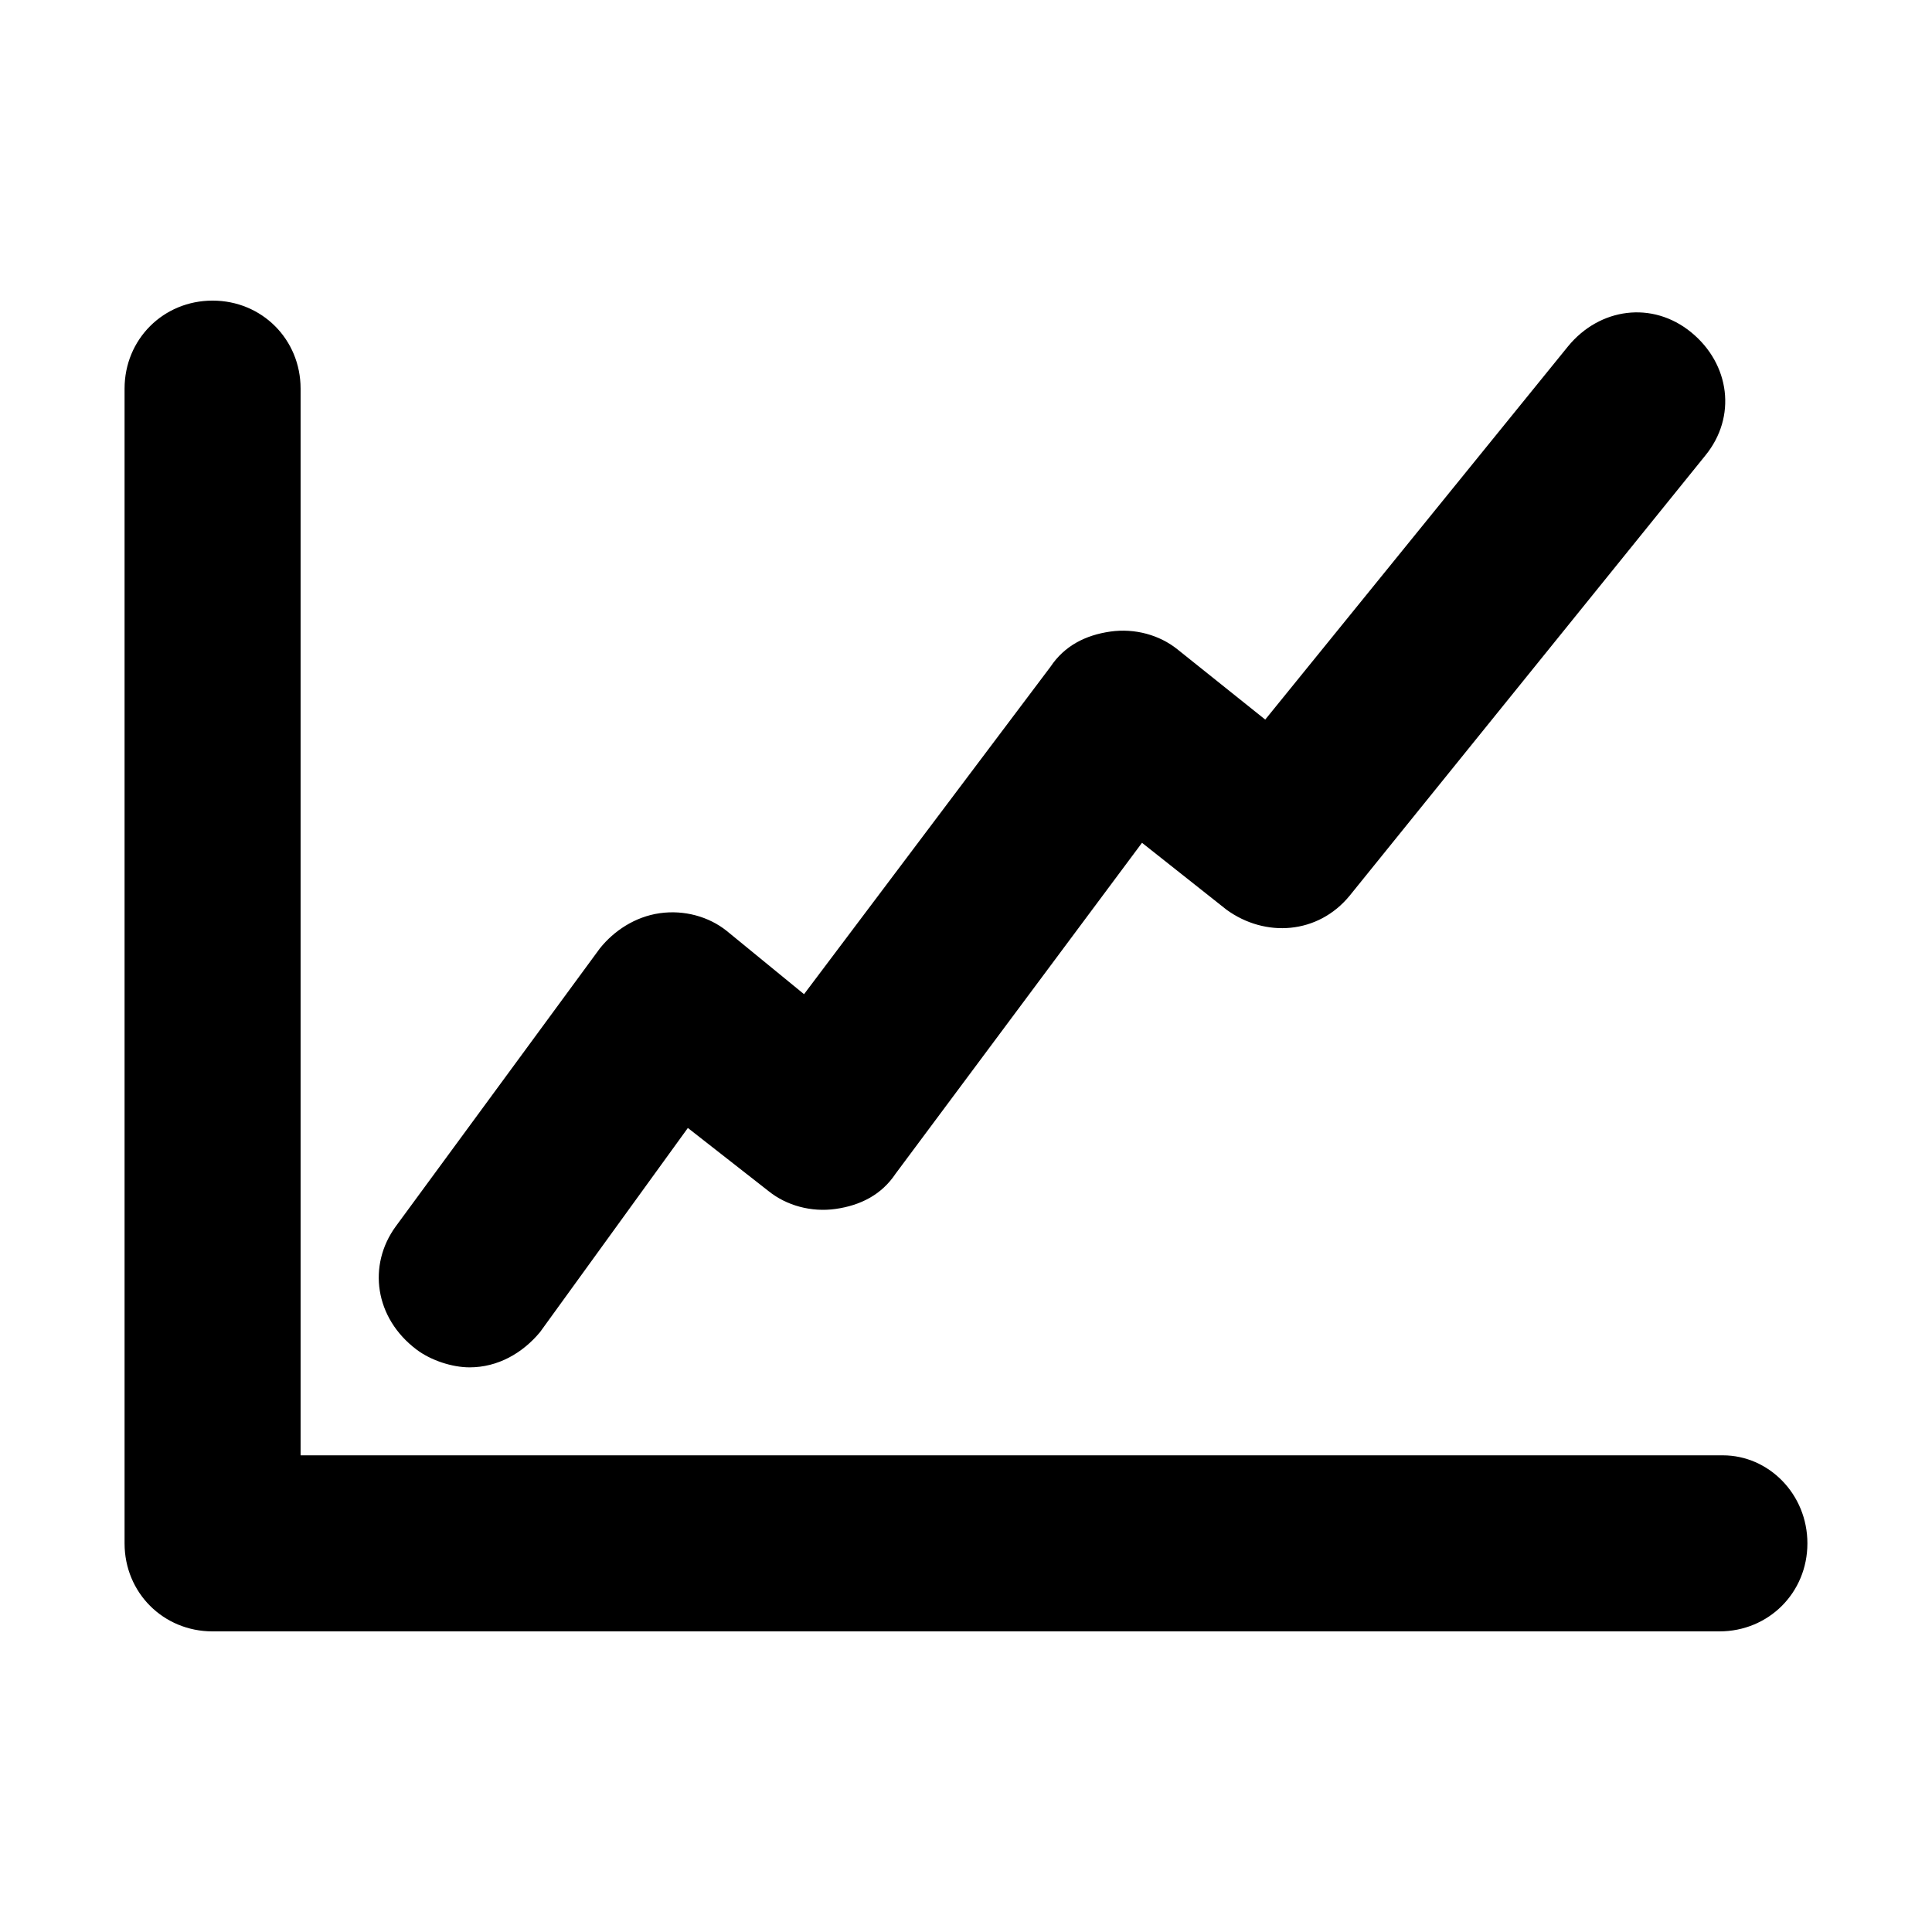
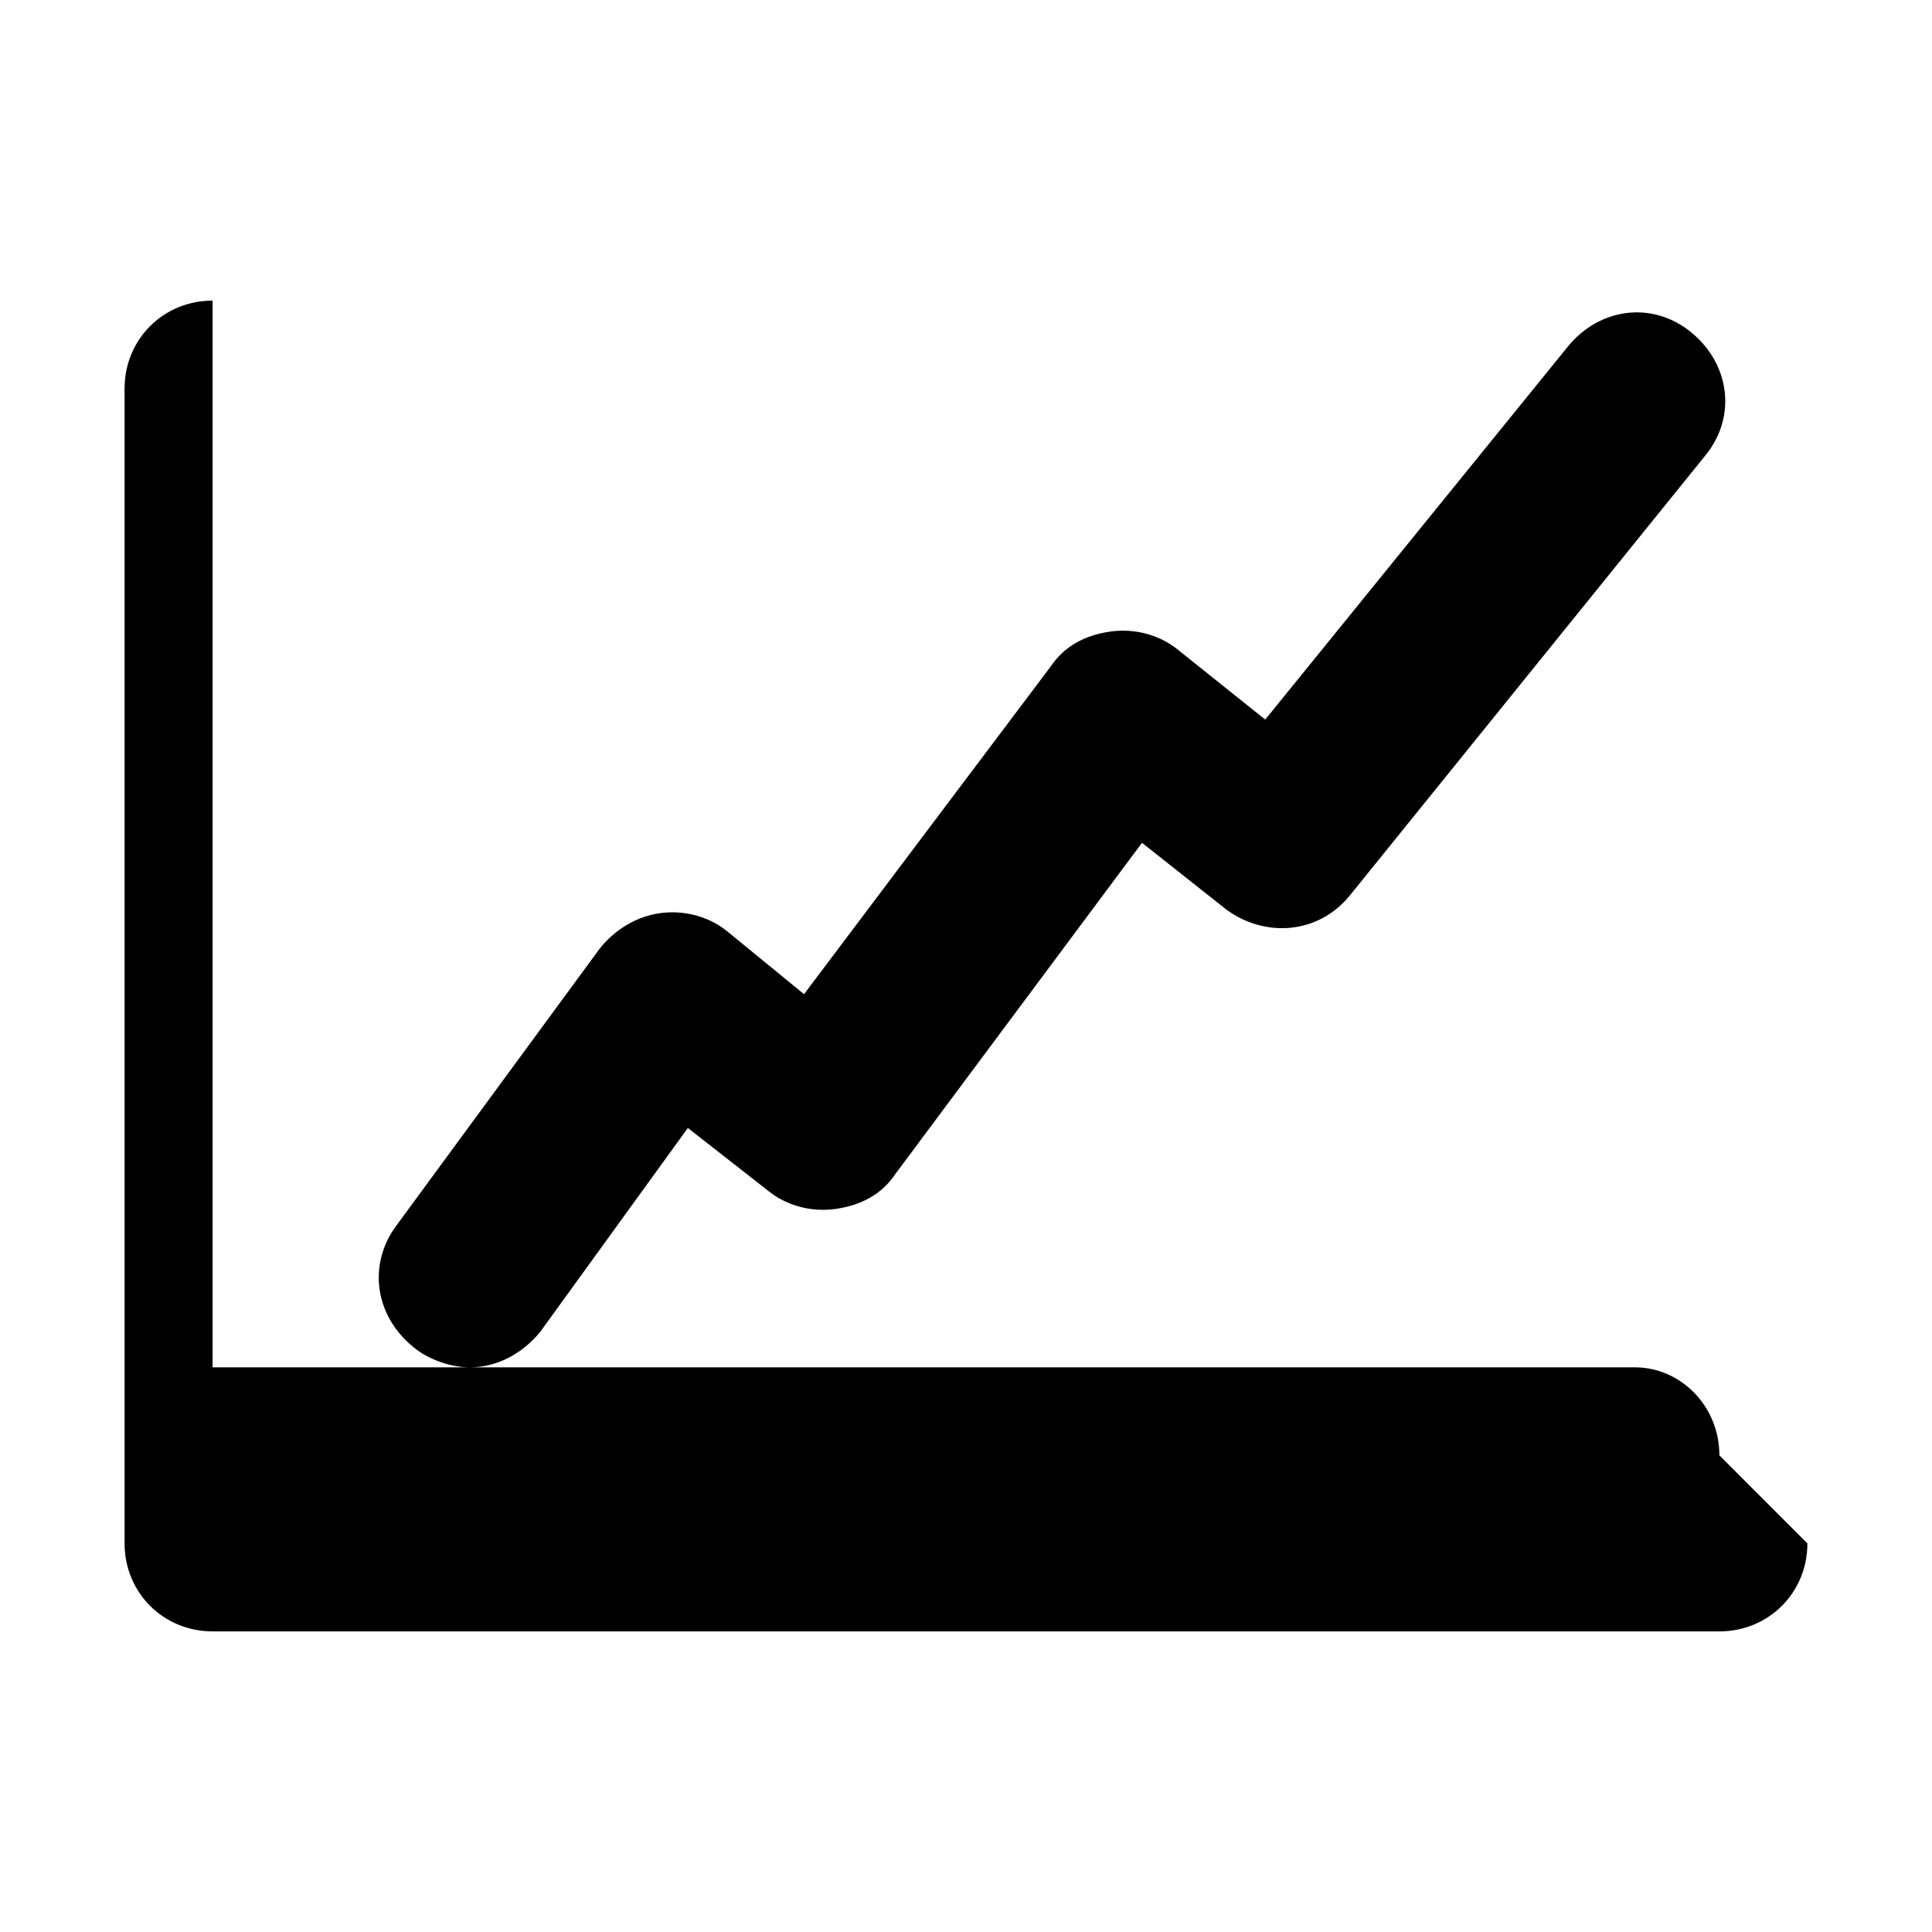
<svg xmlns="http://www.w3.org/2000/svg" fill="#000000" width="800px" height="800px" version="1.1" viewBox="144 144 512 512">
-   <path d="m622.98 553.01c0 13.062-10.262 23.324-23.324 23.324h-399.32c-13.062 0-23.324-10.262-23.324-23.324v-306.02c0-13.062 10.262-23.324 23.324-23.324s23.324 10.262 23.324 23.324v282.69h376.93c12.129 0.004 22.391 10.266 22.391 23.328zm-368.53-51.312c3.731 2.801 9.328 4.664 13.996 4.664 7.465 0 13.996-3.731 18.66-9.328l39.184-54.113 21.457 16.793c4.664 3.731 11.195 5.598 17.727 4.664s12.129-3.731 15.859-9.328l65.309-87.699 22.391 17.727c10.262 7.465 24.258 6.531 32.656-3.731l94.23-116.62c8.398-10.262 6.531-24.258-3.731-32.656-10.262-8.398-24.258-6.531-32.656 3.731l-80.234 98.895-23.324-18.66c-4.664-3.731-11.195-5.598-17.727-4.664-6.531 0.934-12.129 3.731-15.859 9.328l-65.309 86.766-20.527-16.793c-4.664-3.731-11.195-5.598-17.727-4.664s-12.129 4.664-15.859 9.328l-54.113 73.707c-7.465 10.262-5.598 24.258 5.598 32.656z" />
+   <path d="m622.98 553.01c0 13.062-10.262 23.324-23.324 23.324h-399.32c-13.062 0-23.324-10.262-23.324-23.324v-306.02c0-13.062 10.262-23.324 23.324-23.324v282.69h376.93c12.129 0.004 22.391 10.266 22.391 23.328zm-368.53-51.312c3.731 2.801 9.328 4.664 13.996 4.664 7.465 0 13.996-3.731 18.66-9.328l39.184-54.113 21.457 16.793c4.664 3.731 11.195 5.598 17.727 4.664s12.129-3.731 15.859-9.328l65.309-87.699 22.391 17.727c10.262 7.465 24.258 6.531 32.656-3.731l94.23-116.62c8.398-10.262 6.531-24.258-3.731-32.656-10.262-8.398-24.258-6.531-32.656 3.731l-80.234 98.895-23.324-18.66c-4.664-3.731-11.195-5.598-17.727-4.664-6.531 0.934-12.129 3.731-15.859 9.328l-65.309 86.766-20.527-16.793c-4.664-3.731-11.195-5.598-17.727-4.664s-12.129 4.664-15.859 9.328l-54.113 73.707c-7.465 10.262-5.598 24.258 5.598 32.656z" />
</svg>